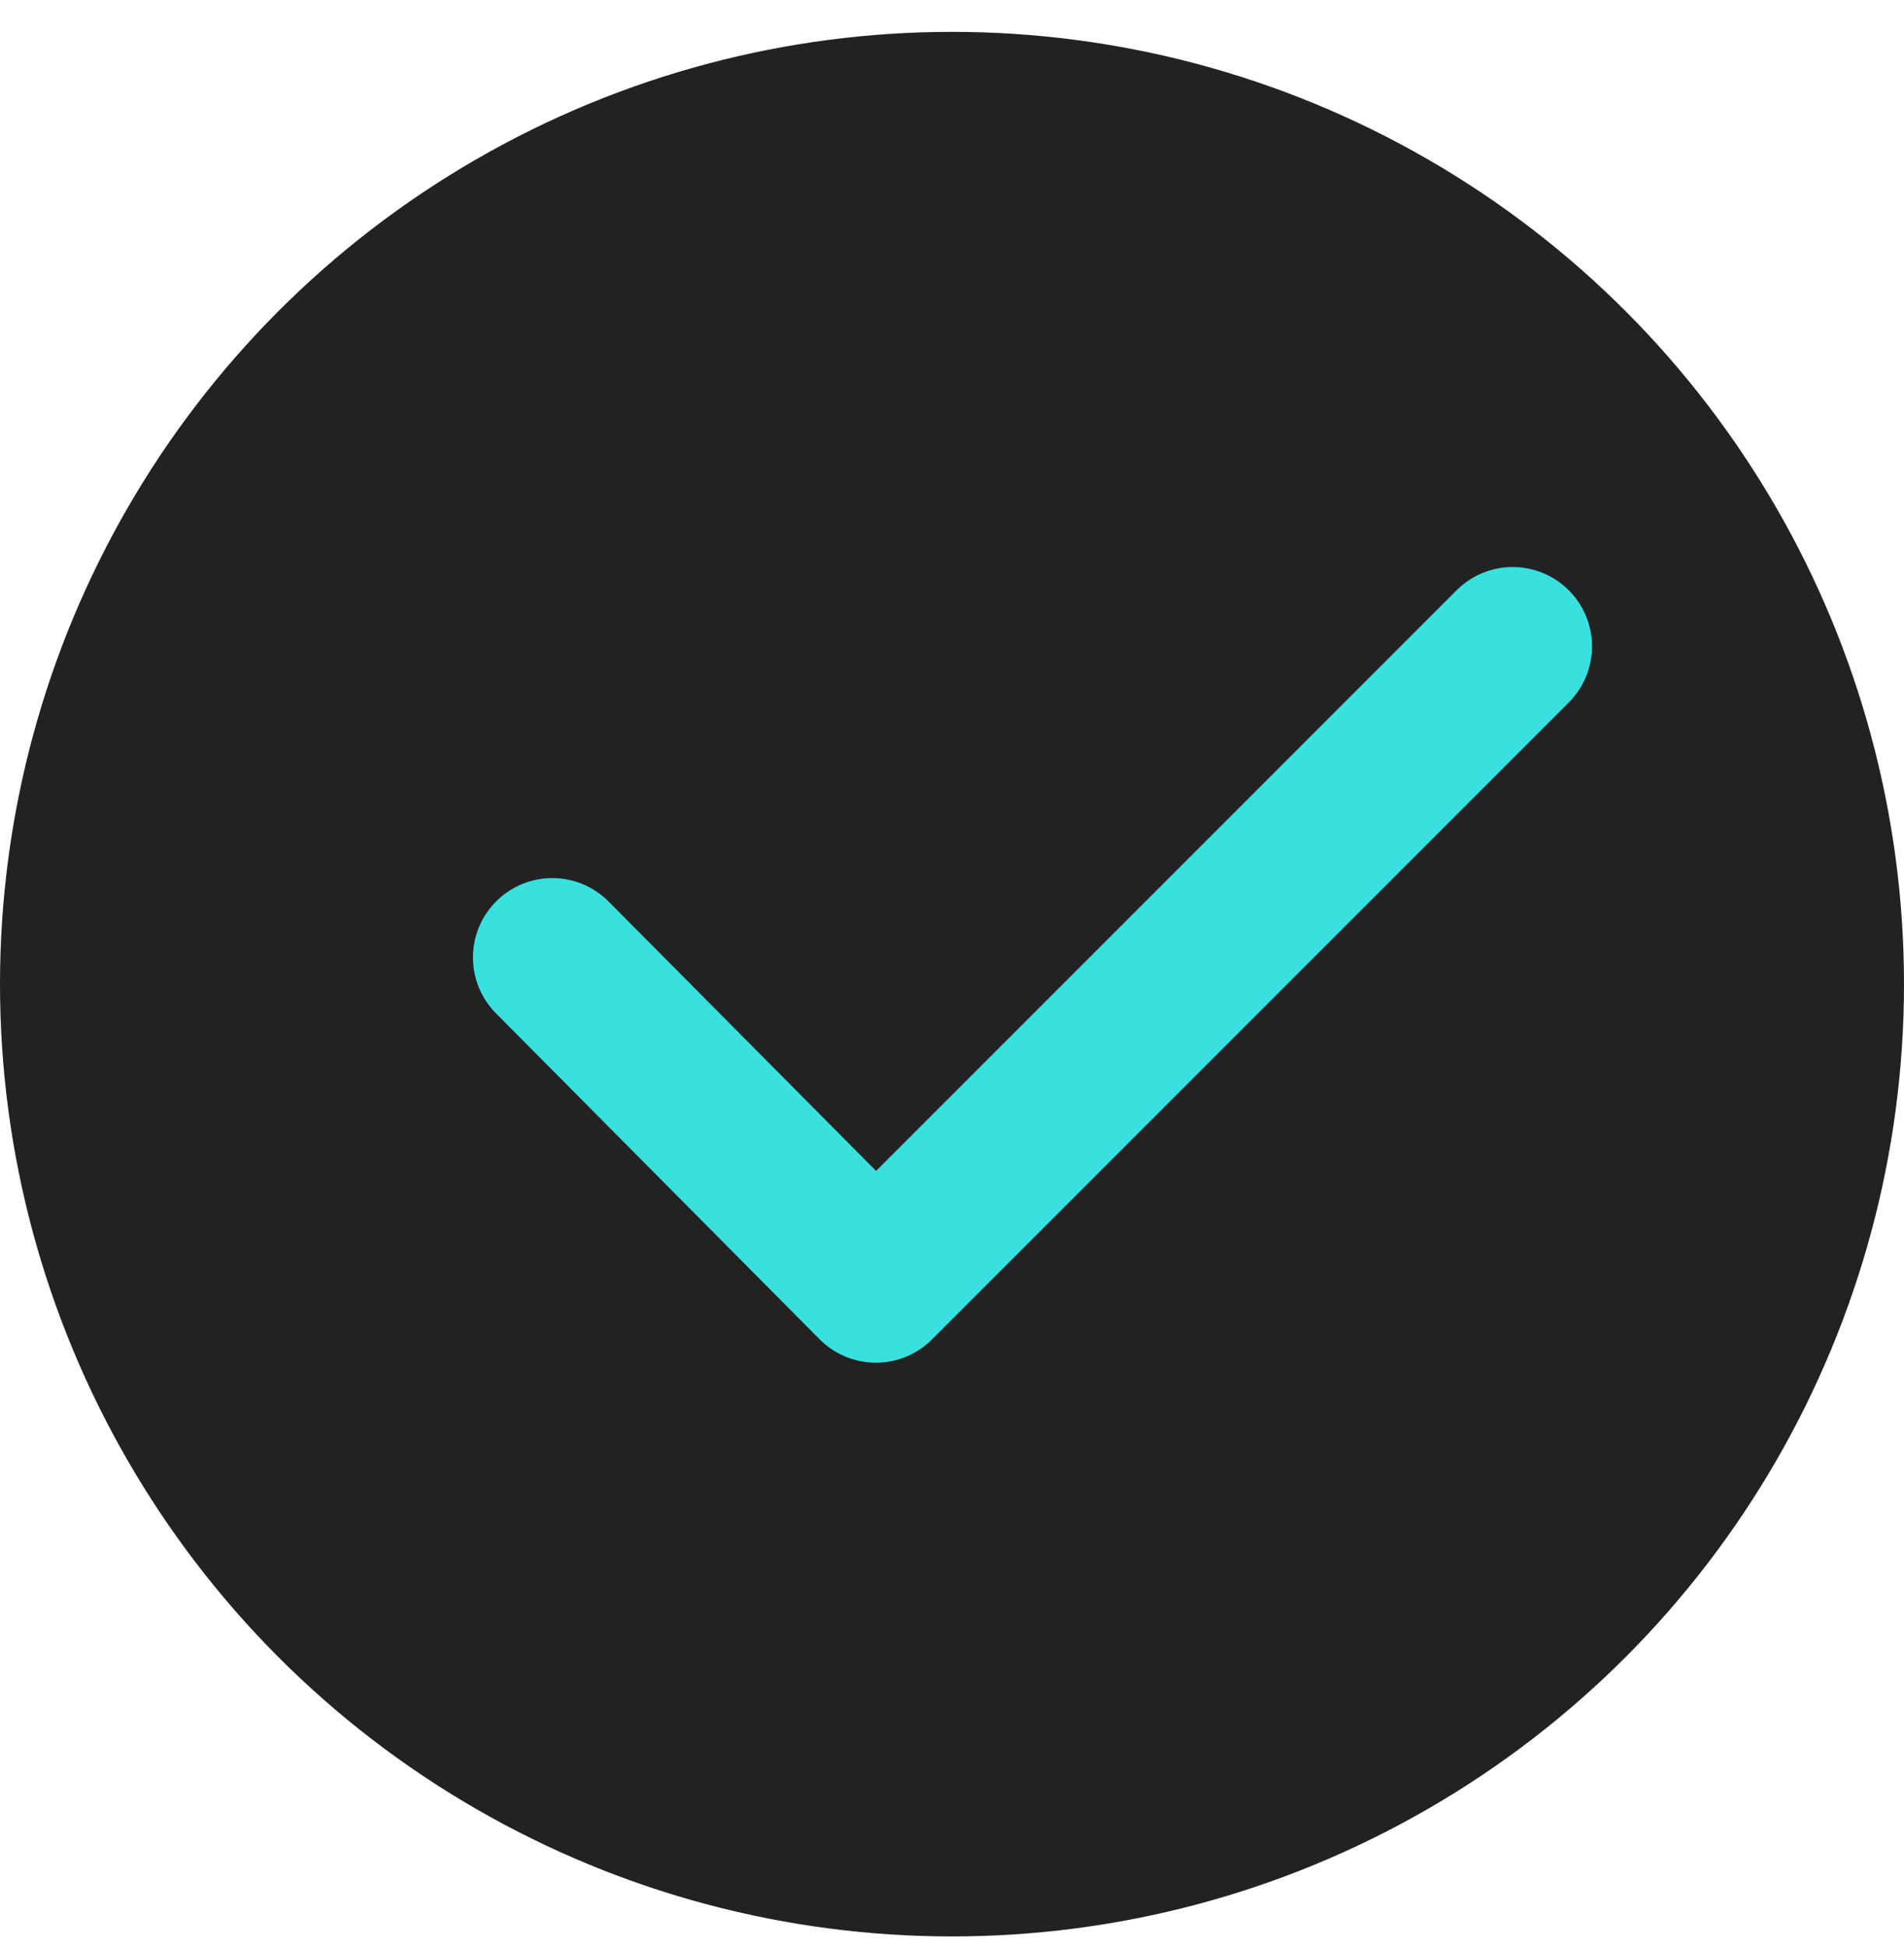
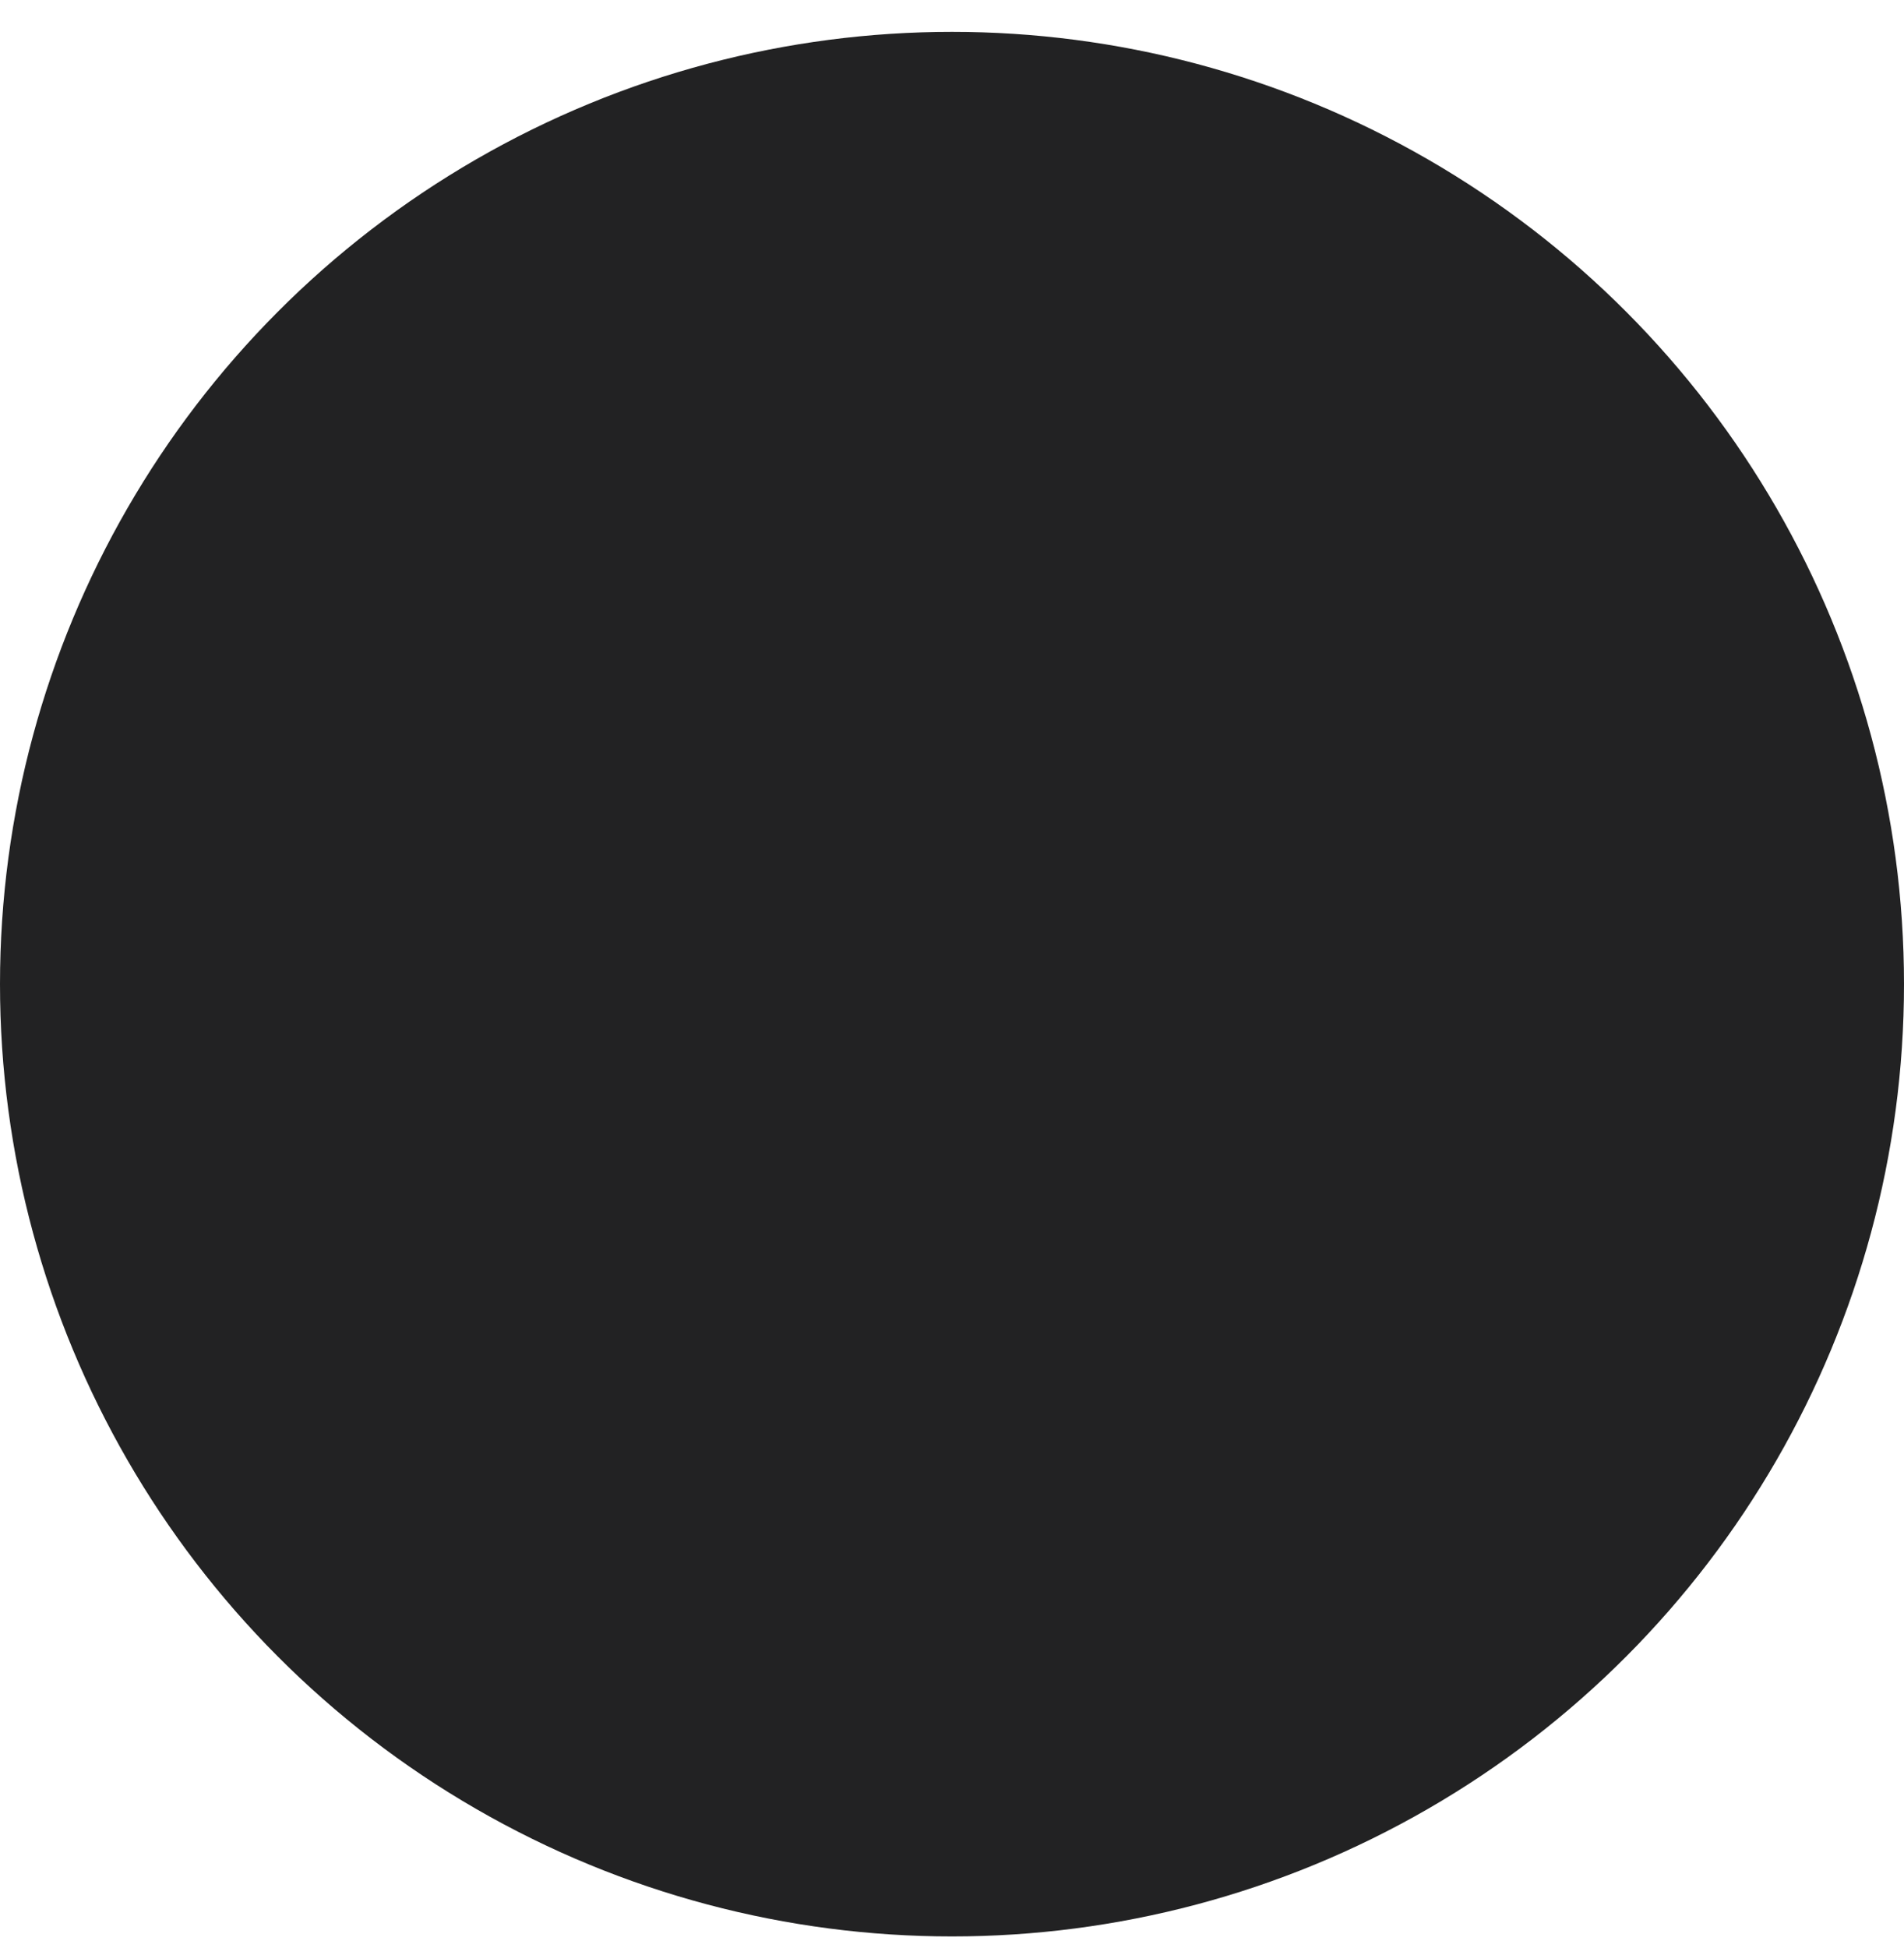
<svg xmlns="http://www.w3.org/2000/svg" width="44" height="45" viewBox="0 0 44 45" fill="none">
  <circle cx="22" cy="22.736" r="22" fill="#222223" />
-   <path d="M12.763 22.119L20.241 29.648L34.957 14.933" stroke="#38E0DE" stroke-width="3.667" stroke-linecap="round" stroke-linejoin="round" />
</svg>